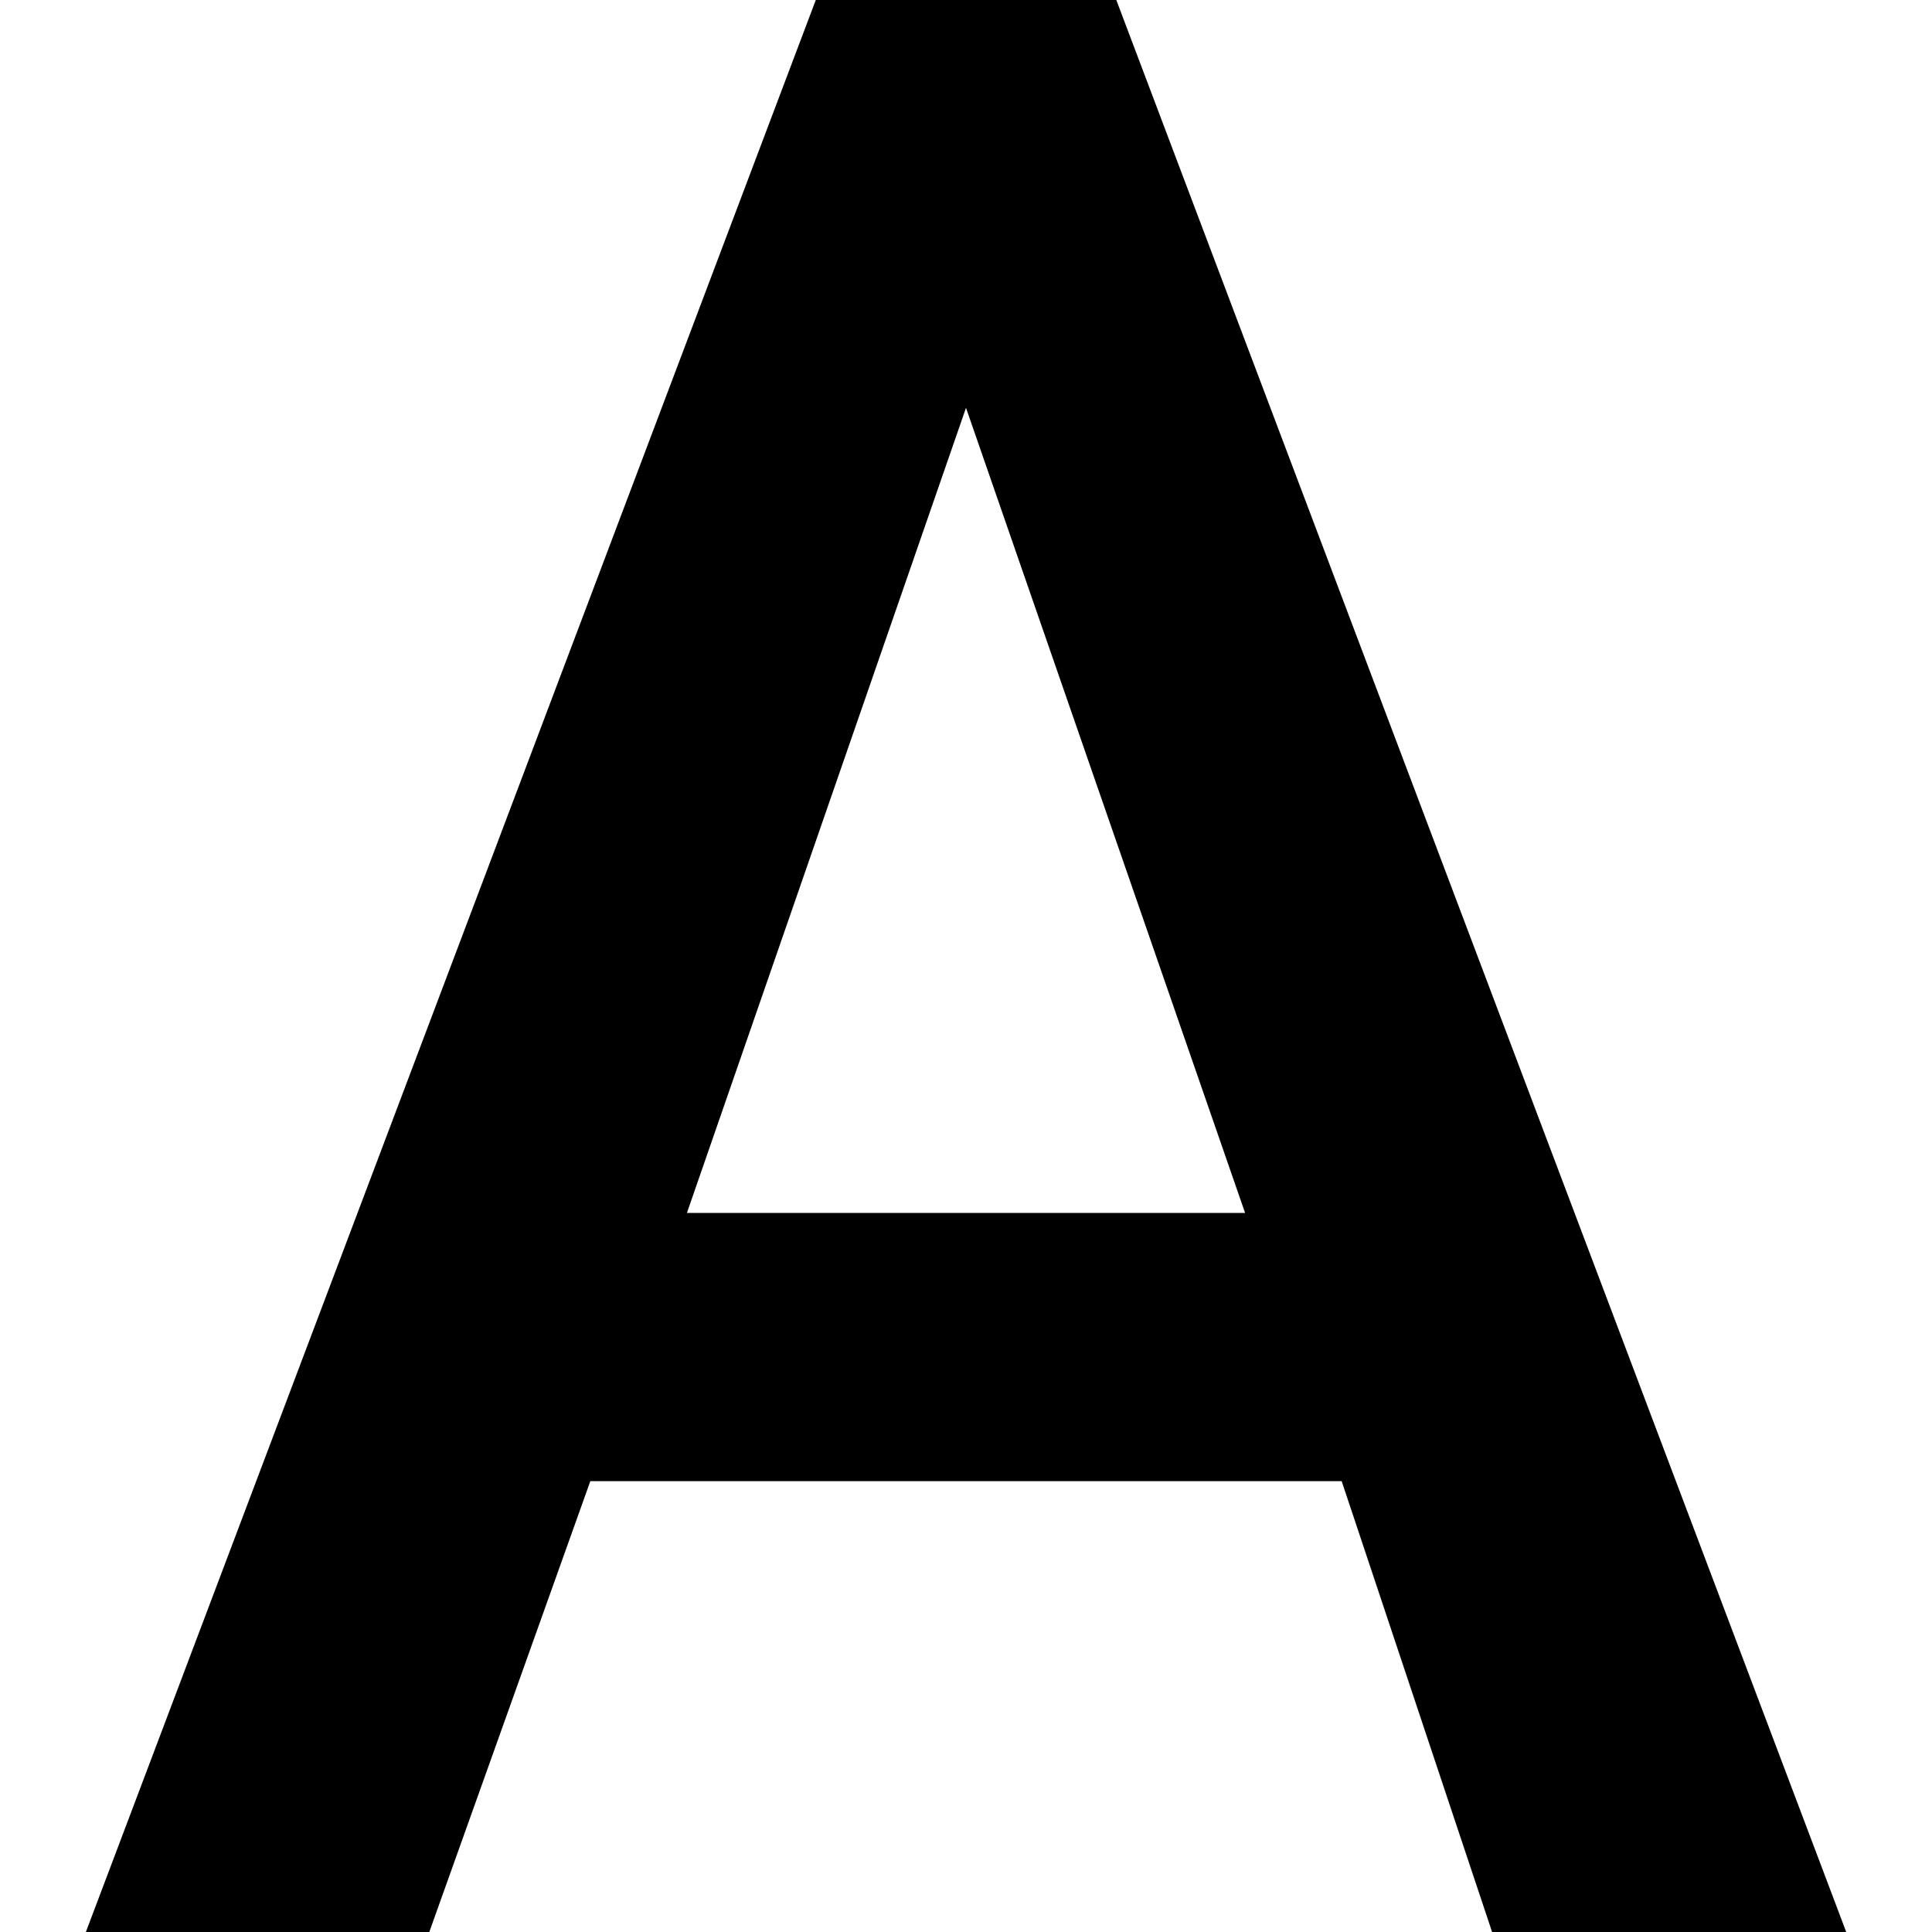
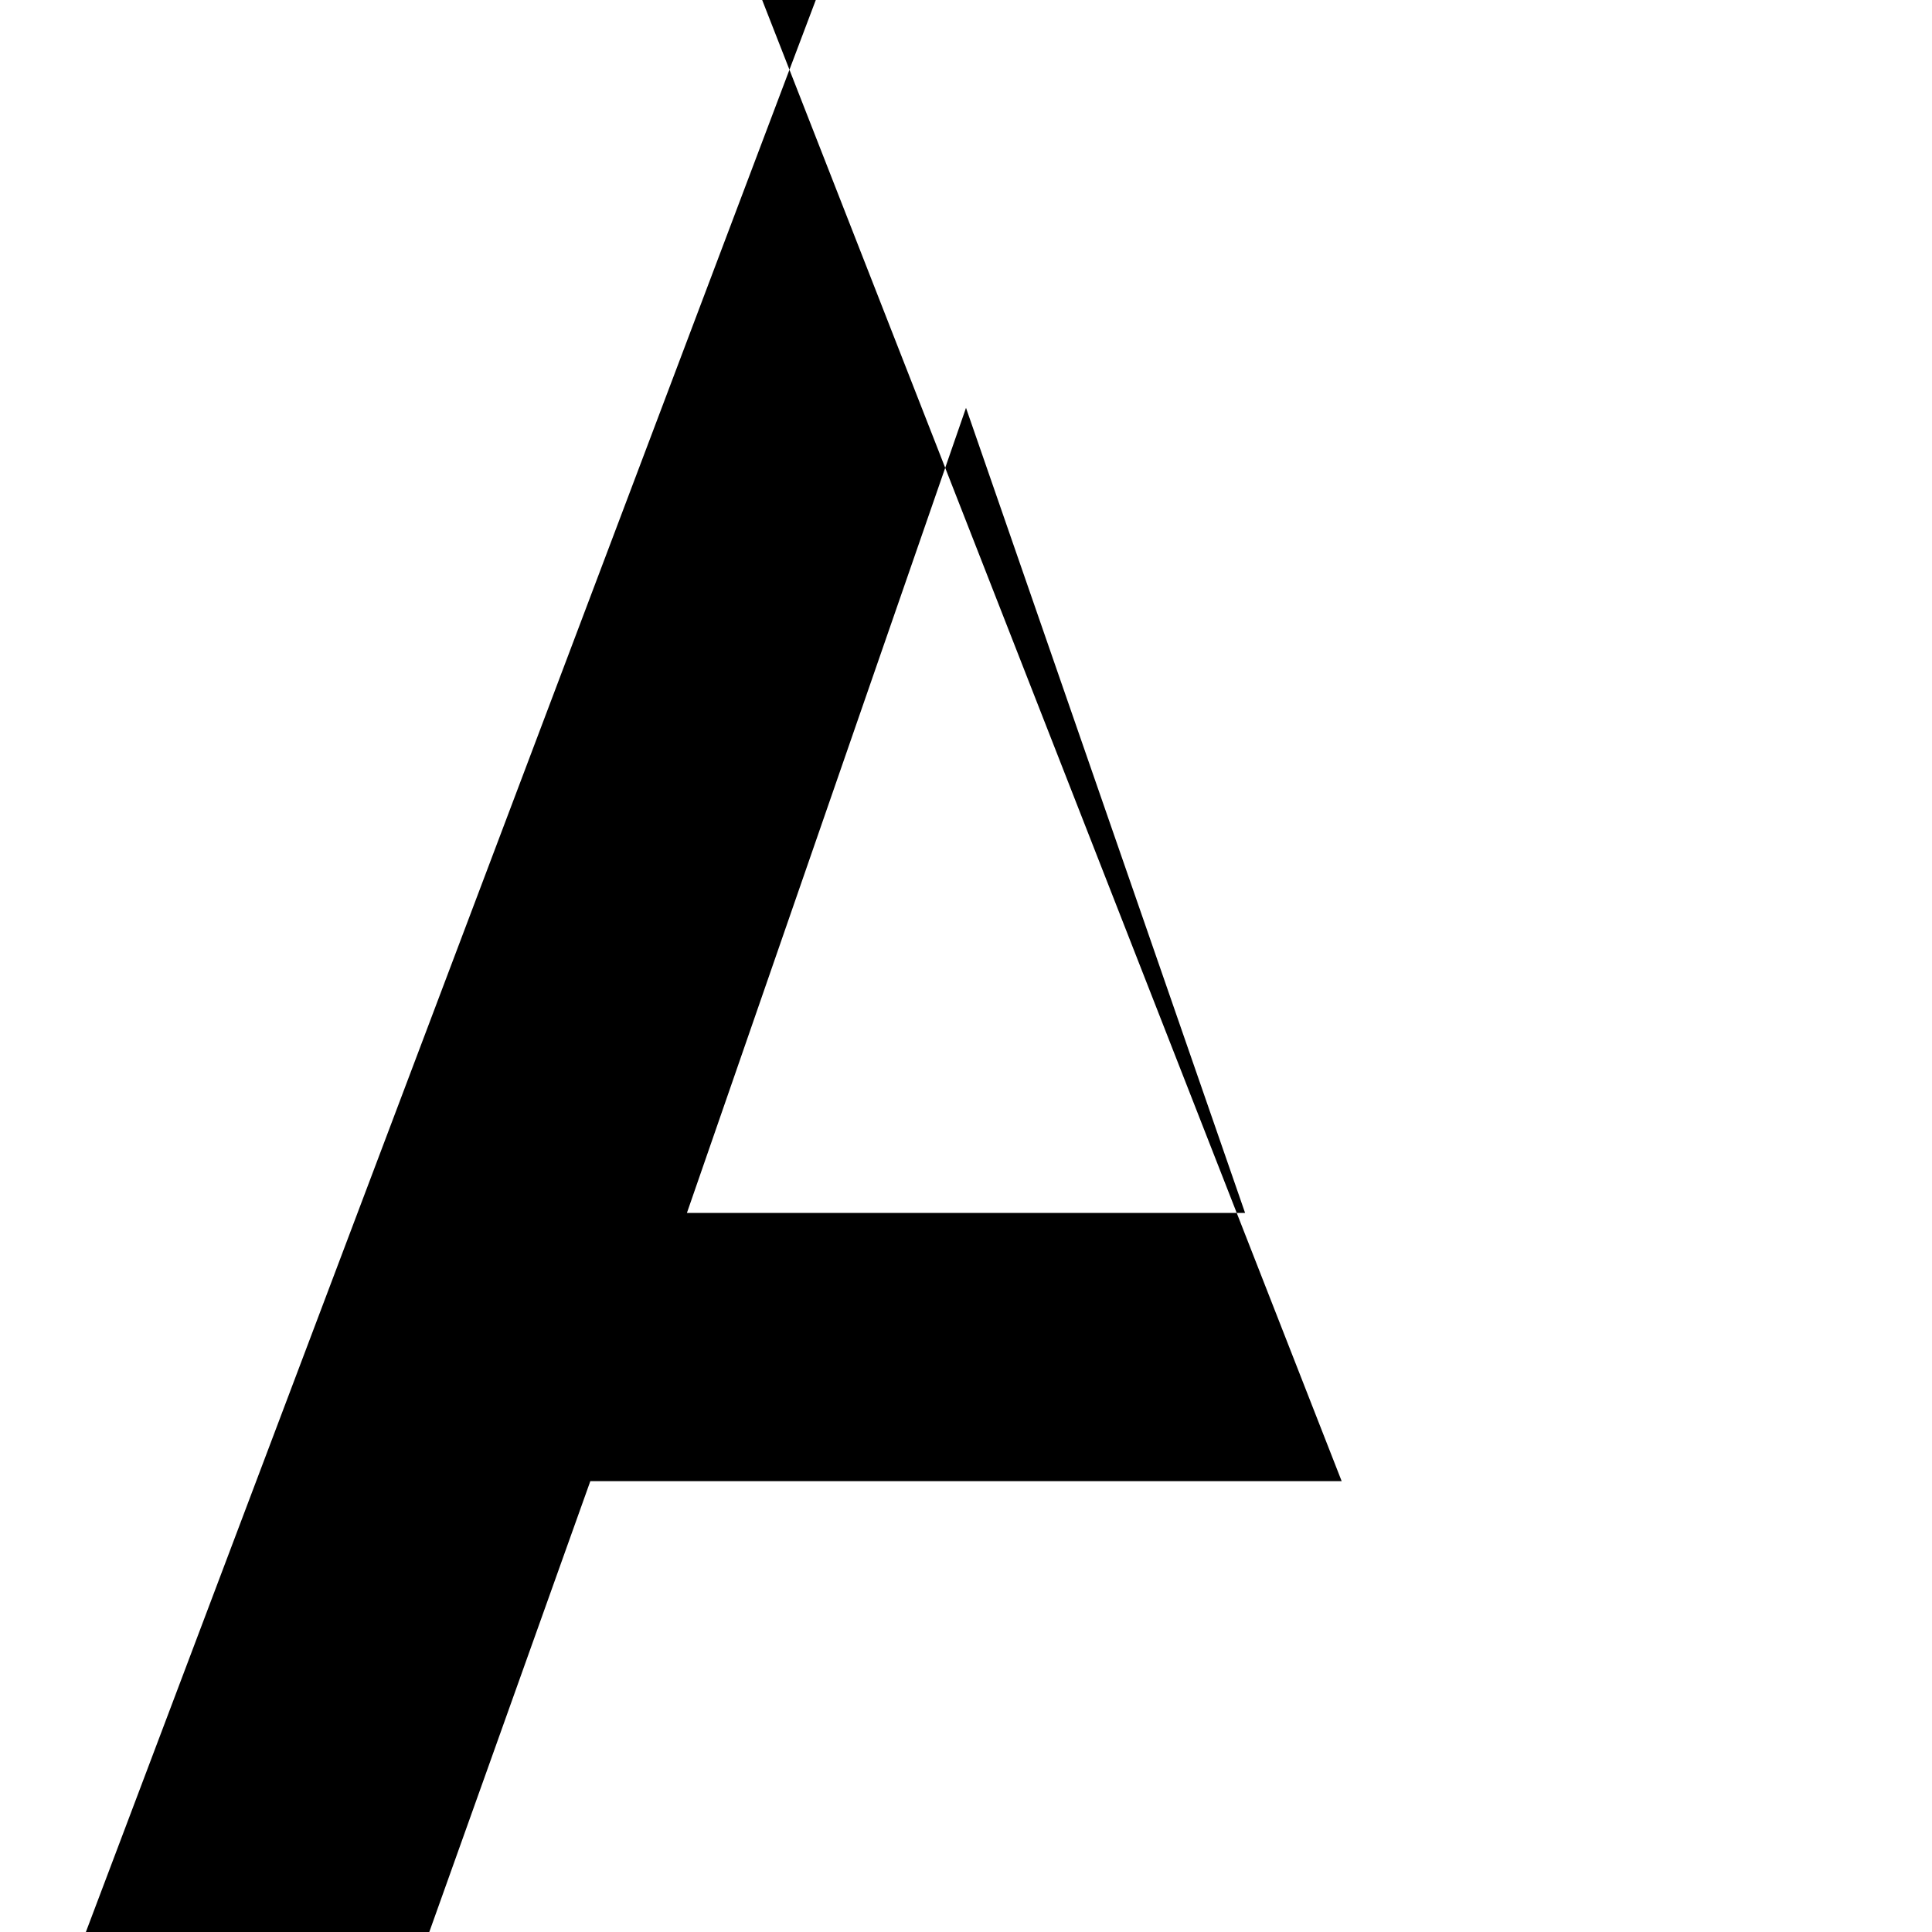
<svg xmlns="http://www.w3.org/2000/svg" version="1.1" x="0px" y="0px" width="20px" height="20px" viewBox="2 2 20 20" enable-background="new 2 2 20 20" xml:space="preserve">
  <g>
-     <path d="M15.889,17.333H8.111L6.444,22H2.889l7.556-20h3.111l7.556,20h-3.666L15.889,17.333z M9.111,14.556h5.778L12,6.222 L9.111,14.556z" />
+     <path d="M15.889,17.333H8.111L6.444,22H2.889l7.556-20h3.111h-3.666L15.889,17.333z M9.111,14.556h5.778L12,6.222 L9.111,14.556z" />
  </g>
</svg>